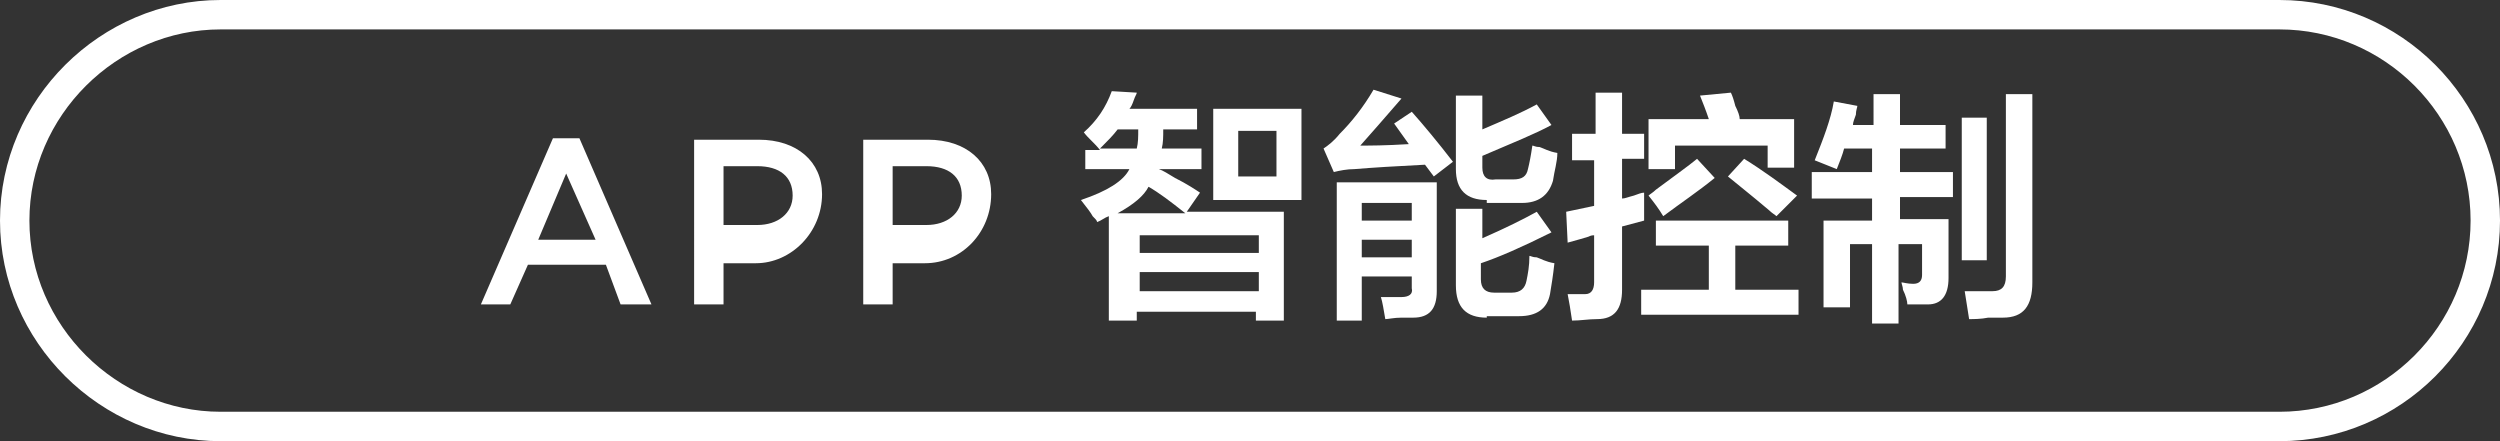
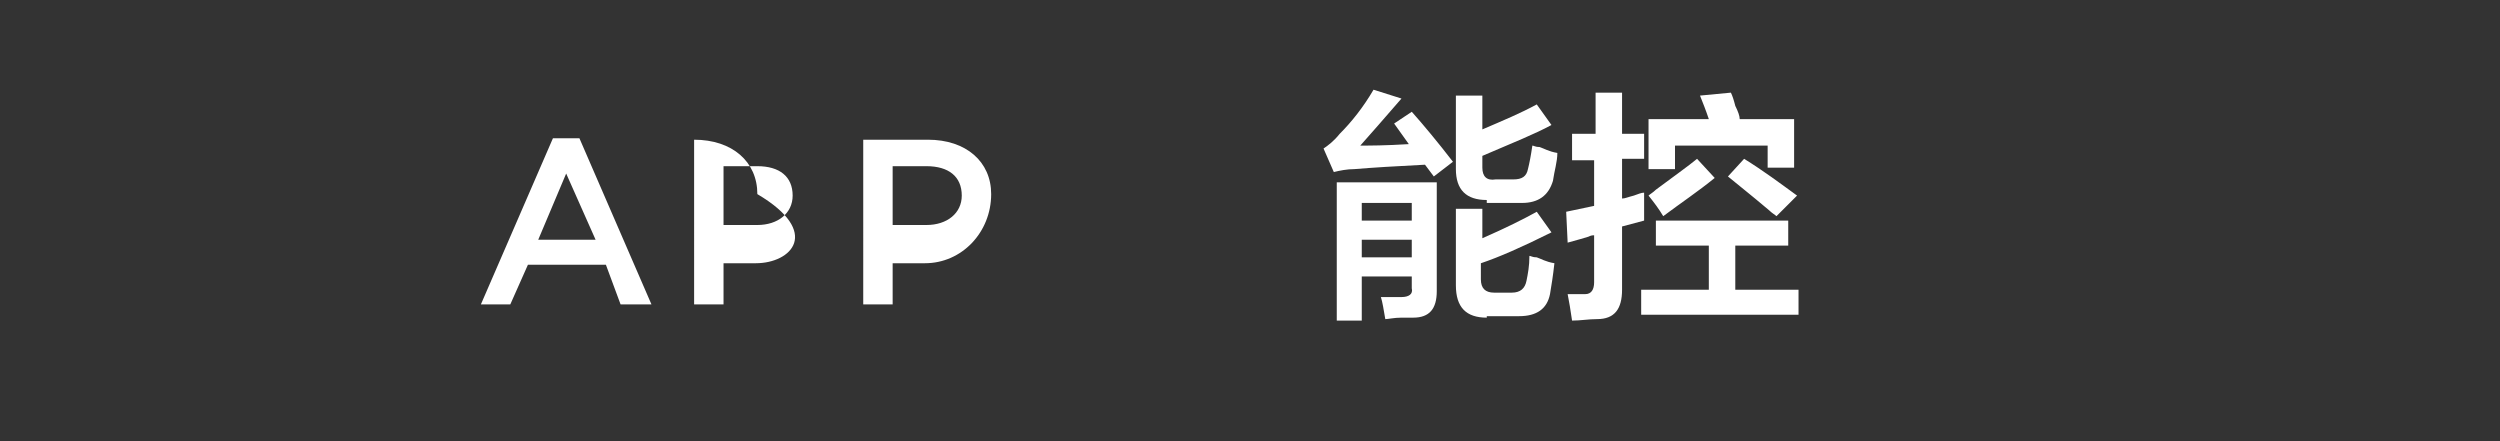
<svg xmlns="http://www.w3.org/2000/svg" version="1.1" id="图层_1" x="0px" y="0px" width="170px" height="30px" viewBox="0 0 170 30" style="enable-background:new 0 0 170 30;" xml:space="preserve">
  <rect x="0" y="0" width="170" height="30" fill="#333333" stroke="none" />
  <style type="text/css">
	.st0{fill:none;stroke:#FFFFFF;stroke-width:2;}
	.st1{fill-rule:evenodd;clip-rule:evenodd;fill:#FFFFFF;}
	.st2{fill:#FFFFFF;}
</style>
-   <path class="st0" d="M15,1h140c7.7,0,14,6.3,14,14c0,7.7-6.3,14-14,14H15C7.4,29,1,22.7,1,15C1,7.3,7.4,1,15,1z" />
-   <path class="st1" d="M62.9,17.9h-2.2v2.8h-2V9.5h4.4c2.6,0,4.3,1.5,4.3,3.7v0C67.4,15.8,65.4,17.9,62.9,17.9z M65.4,13.3  c0-1.3-0.9-2-2.4-2h-2.3v4H63C64.4,15.3,65.4,14.5,65.4,13.3L65.4,13.3z M51.4,17.9h-2.2v2.8h-2V9.5h4.4c2.6,0,4.3,1.5,4.3,3.7v0  C55.9,15.8,53.8,17.9,51.4,17.9z M53.9,13.3c0-1.3-0.9-2-2.4-2h-2.3v4h2.3C52.9,15.3,53.9,14.5,53.9,13.3L53.9,13.3z M41.2,18h-5.3  l-1.2,2.7h-2l4.9-11.3h1.8l4.9,11.3h-2.1L41.2,18z M38.5,11.8l-1.9,4.5h3.9L38.5,11.8z" />
+   <path class="st1" d="M62.9,17.9h-2.2v2.8h-2V9.5h4.4c2.6,0,4.3,1.5,4.3,3.7v0C67.4,15.8,65.4,17.9,62.9,17.9z M65.4,13.3  c0-1.3-0.9-2-2.4-2h-2.3v4H63C64.4,15.3,65.4,14.5,65.4,13.3L65.4,13.3z M51.4,17.9h-2.2v2.8h-2V9.5c2.6,0,4.3,1.5,4.3,3.7v0  C55.9,15.8,53.8,17.9,51.4,17.9z M53.9,13.3c0-1.3-0.9-2-2.4-2h-2.3v4h2.3C52.9,15.3,53.9,14.5,53.9,13.3L53.9,13.3z M41.2,18h-5.3  l-1.2,2.7h-2l4.9-11.3h1.8l4.9,11.3h-2.1L41.2,18z M38.5,11.8l-1.9,4.5h3.9L38.5,11.8z" />
  <g>
-     <path class="st2" d="M73.8,11.6v-1.4h1C74.4,9.7,74,9.4,73.7,9c0.9-0.8,1.5-1.7,1.9-2.8l1.7,0.1c0,0.1-0.1,0.2-0.2,0.5   c-0.1,0.3-0.2,0.5-0.3,0.6h4.6v1.4h-2.3c0,0.5,0,0.9-0.1,1.3h2.7v1.4h-2.9c0.3,0.1,0.6,0.3,1.1,0.6c0.8,0.4,1.4,0.8,1.7,1l-0.9,1.3   h6.6v7.4h-1.9v-0.6h-8.1v0.6h-1.9v-7.1c-0.3,0.1-0.5,0.3-0.8,0.4c0-0.1-0.1-0.2-0.3-0.4c-0.1-0.2-0.4-0.6-0.8-1.1   c1.8-0.6,2.9-1.3,3.3-2.1H73.8z M76,8.8c-0.3,0.4-0.7,0.8-1.2,1.3h2.5c0.1-0.4,0.1-0.8,0.1-1.3H76z M80.6,14.5   c-1-0.8-1.8-1.4-2.5-1.8c-0.3,0.6-1,1.2-2.1,1.8H80.6z M77.5,16v1.2h8.1V16H77.5z M77.5,18.5v1.3h8.1v-1.3H77.5z M82.5,13.6V7.4h6   v6.2H82.5z M84.2,8.9V12h2.6V8.9H84.2z" />
    <path class="st2" d="M97.5,12l-0.6-0.8c-2,0.1-3.6,0.2-4.8,0.3c-0.5,0-1,0.1-1.4,0.2L90,10.1c0.3-0.2,0.7-0.5,1.1-1   c0.8-0.8,1.6-1.8,2.3-3l1.9,0.6c-1.2,1.4-2.1,2.4-2.8,3.2c0.6,0,1.7,0,3.3-0.1l-1-1.4L96,7.6c0.8,0.9,1.8,2.1,2.8,3.4L97.5,12z    M90.9,21.8v-9.4h6.8v7.4c0,1.2-0.5,1.8-1.6,1.8c-0.1,0-0.4,0-0.8,0c-0.5,0-0.9,0.1-1.1,0.1c-0.1-0.6-0.2-1.2-0.3-1.5   c0.5,0,1,0,1.4,0c0.5,0,0.8-0.2,0.7-0.6v-0.8h-3.4v3H90.9z M92.6,13.8V15H96v-1.2H92.6z M92.6,16.3v1.2H96v-1.2H92.6z M101.1,13.6   c-1.4,0-2.1-0.7-2.1-2.1v-5h1.8v2.3c1.4-0.6,2.6-1.1,3.7-1.7l1,1.4c-1.1,0.6-2.6,1.2-4.7,2.1v0.8c0,0.6,0.3,0.9,0.9,0.8h1.2   c0.6,0,0.9-0.2,1-0.7c0.1-0.4,0.2-0.9,0.3-1.6c0.1,0,0.2,0.1,0.5,0.1c0.3,0.1,0.6,0.3,1.2,0.4c0,0.6-0.2,1.2-0.3,1.9   c-0.3,1-1,1.5-2.1,1.5H101.1z M101.1,21.6c-1.4,0-2.1-0.7-2.1-2.2v-5.2h1.8v2c1.6-0.7,2.8-1.3,3.7-1.8l1,1.4c-2,1-3.6,1.7-4.8,2.1   V19c0,0.6,0.3,0.9,0.9,0.9h1.2c0.6,0,0.9-0.3,1-0.8c0.1-0.5,0.2-1,0.2-1.7c0.1,0,0.2,0.1,0.5,0.1c0.3,0.1,0.6,0.3,1.2,0.4   c-0.1,0.9-0.2,1.5-0.3,2.1c-0.2,1-0.9,1.5-2.1,1.5H101.1z" />
    <path class="st2" d="M106.9,10.8V9.1h1.6V6.3h1.8v2.8h1.5v1.7h-1.5v2.7c0.2,0,0.4-0.1,0.8-0.2c0.3-0.1,0.5-0.2,0.7-0.2   c0,0.7,0,1.4,0,1.9l-1.5,0.4v4.3c0,1.3-0.5,2-1.7,2c-0.6,0-1.1,0.1-1.7,0.1c-0.1-0.7-0.2-1.3-0.3-1.8c0.3,0,0.7,0,1.2,0   c0.4,0,0.6-0.3,0.6-0.8v-3.2c-0.1,0-0.2,0-0.4,0.1c-0.3,0.1-0.7,0.2-1.4,0.4l-0.1-2.1l1.9-0.4v-3.1H106.9z M112.6,16.7v-1.7h9v1.7   h-3.6v3h4.3v1.7h-10.7v-1.7h4.6v-3H112.6z M112.1,11.5V8.1h4.1c-0.2-0.6-0.4-1.1-0.6-1.6l2.1-0.2c0.1,0.2,0.2,0.5,0.3,0.9   c0.2,0.4,0.3,0.7,0.3,0.9h3.7v3.3h-1.8V9.9h-6.3v1.6H112.1z M113.1,14.7c-0.3-0.5-0.6-0.9-1-1.4c0.1-0.1,0.3-0.2,0.5-0.4   c1.2-0.9,2.2-1.6,2.8-2.1l1.2,1.3C115.5,13,114.3,13.8,113.1,14.7z M120.8,14.7c-0.1-0.1-0.3-0.2-0.5-0.4c-1.3-1.1-2.2-1.8-2.8-2.3   l1.1-1.2c1.3,0.8,2.5,1.7,3.6,2.5L120.8,14.7z" />
-     <path class="st2" d="M123.2,13.4v-1.7h4.1v-1.6h-1.9c-0.1,0.4-0.3,0.9-0.5,1.4c-0.5-0.2-1-0.4-1.5-0.6c0.6-1.5,1.1-2.8,1.3-4   l1.6,0.3c0,0.1-0.1,0.3-0.1,0.6c-0.1,0.3-0.2,0.5-0.2,0.7h1.4V6.4h1.8v2.1h3.1v1.6h-3.1v1.6h3.6v1.7h-3.6v1.5h3.3v4   c0,1.2-0.5,1.8-1.4,1.8c-0.4,0-0.8,0-1.4,0c0-0.2-0.1-0.6-0.3-1c0-0.2-0.1-0.4-0.1-0.5c0.1,0,0.4,0.1,0.8,0.1   c0.4,0,0.6-0.2,0.6-0.6v-2.1h-1.6v5.4h-1.8v-5.4h-1.5v4.3H124v-5.9h3.3v-1.5H123.2z M133.4,17.8V8h1.7v9.7H133.4z M133.9,21.7   c-0.1-0.6-0.2-1.3-0.3-1.9c0.7,0,1.3,0,1.9,0c0.6,0,0.9-0.3,0.9-1V6.4h1.8v12.8c0,1.6-0.6,2.4-2,2.4c-0.3,0-0.6,0-1,0   C134.7,21.7,134.2,21.7,133.9,21.7z" />
  </g>
</svg>